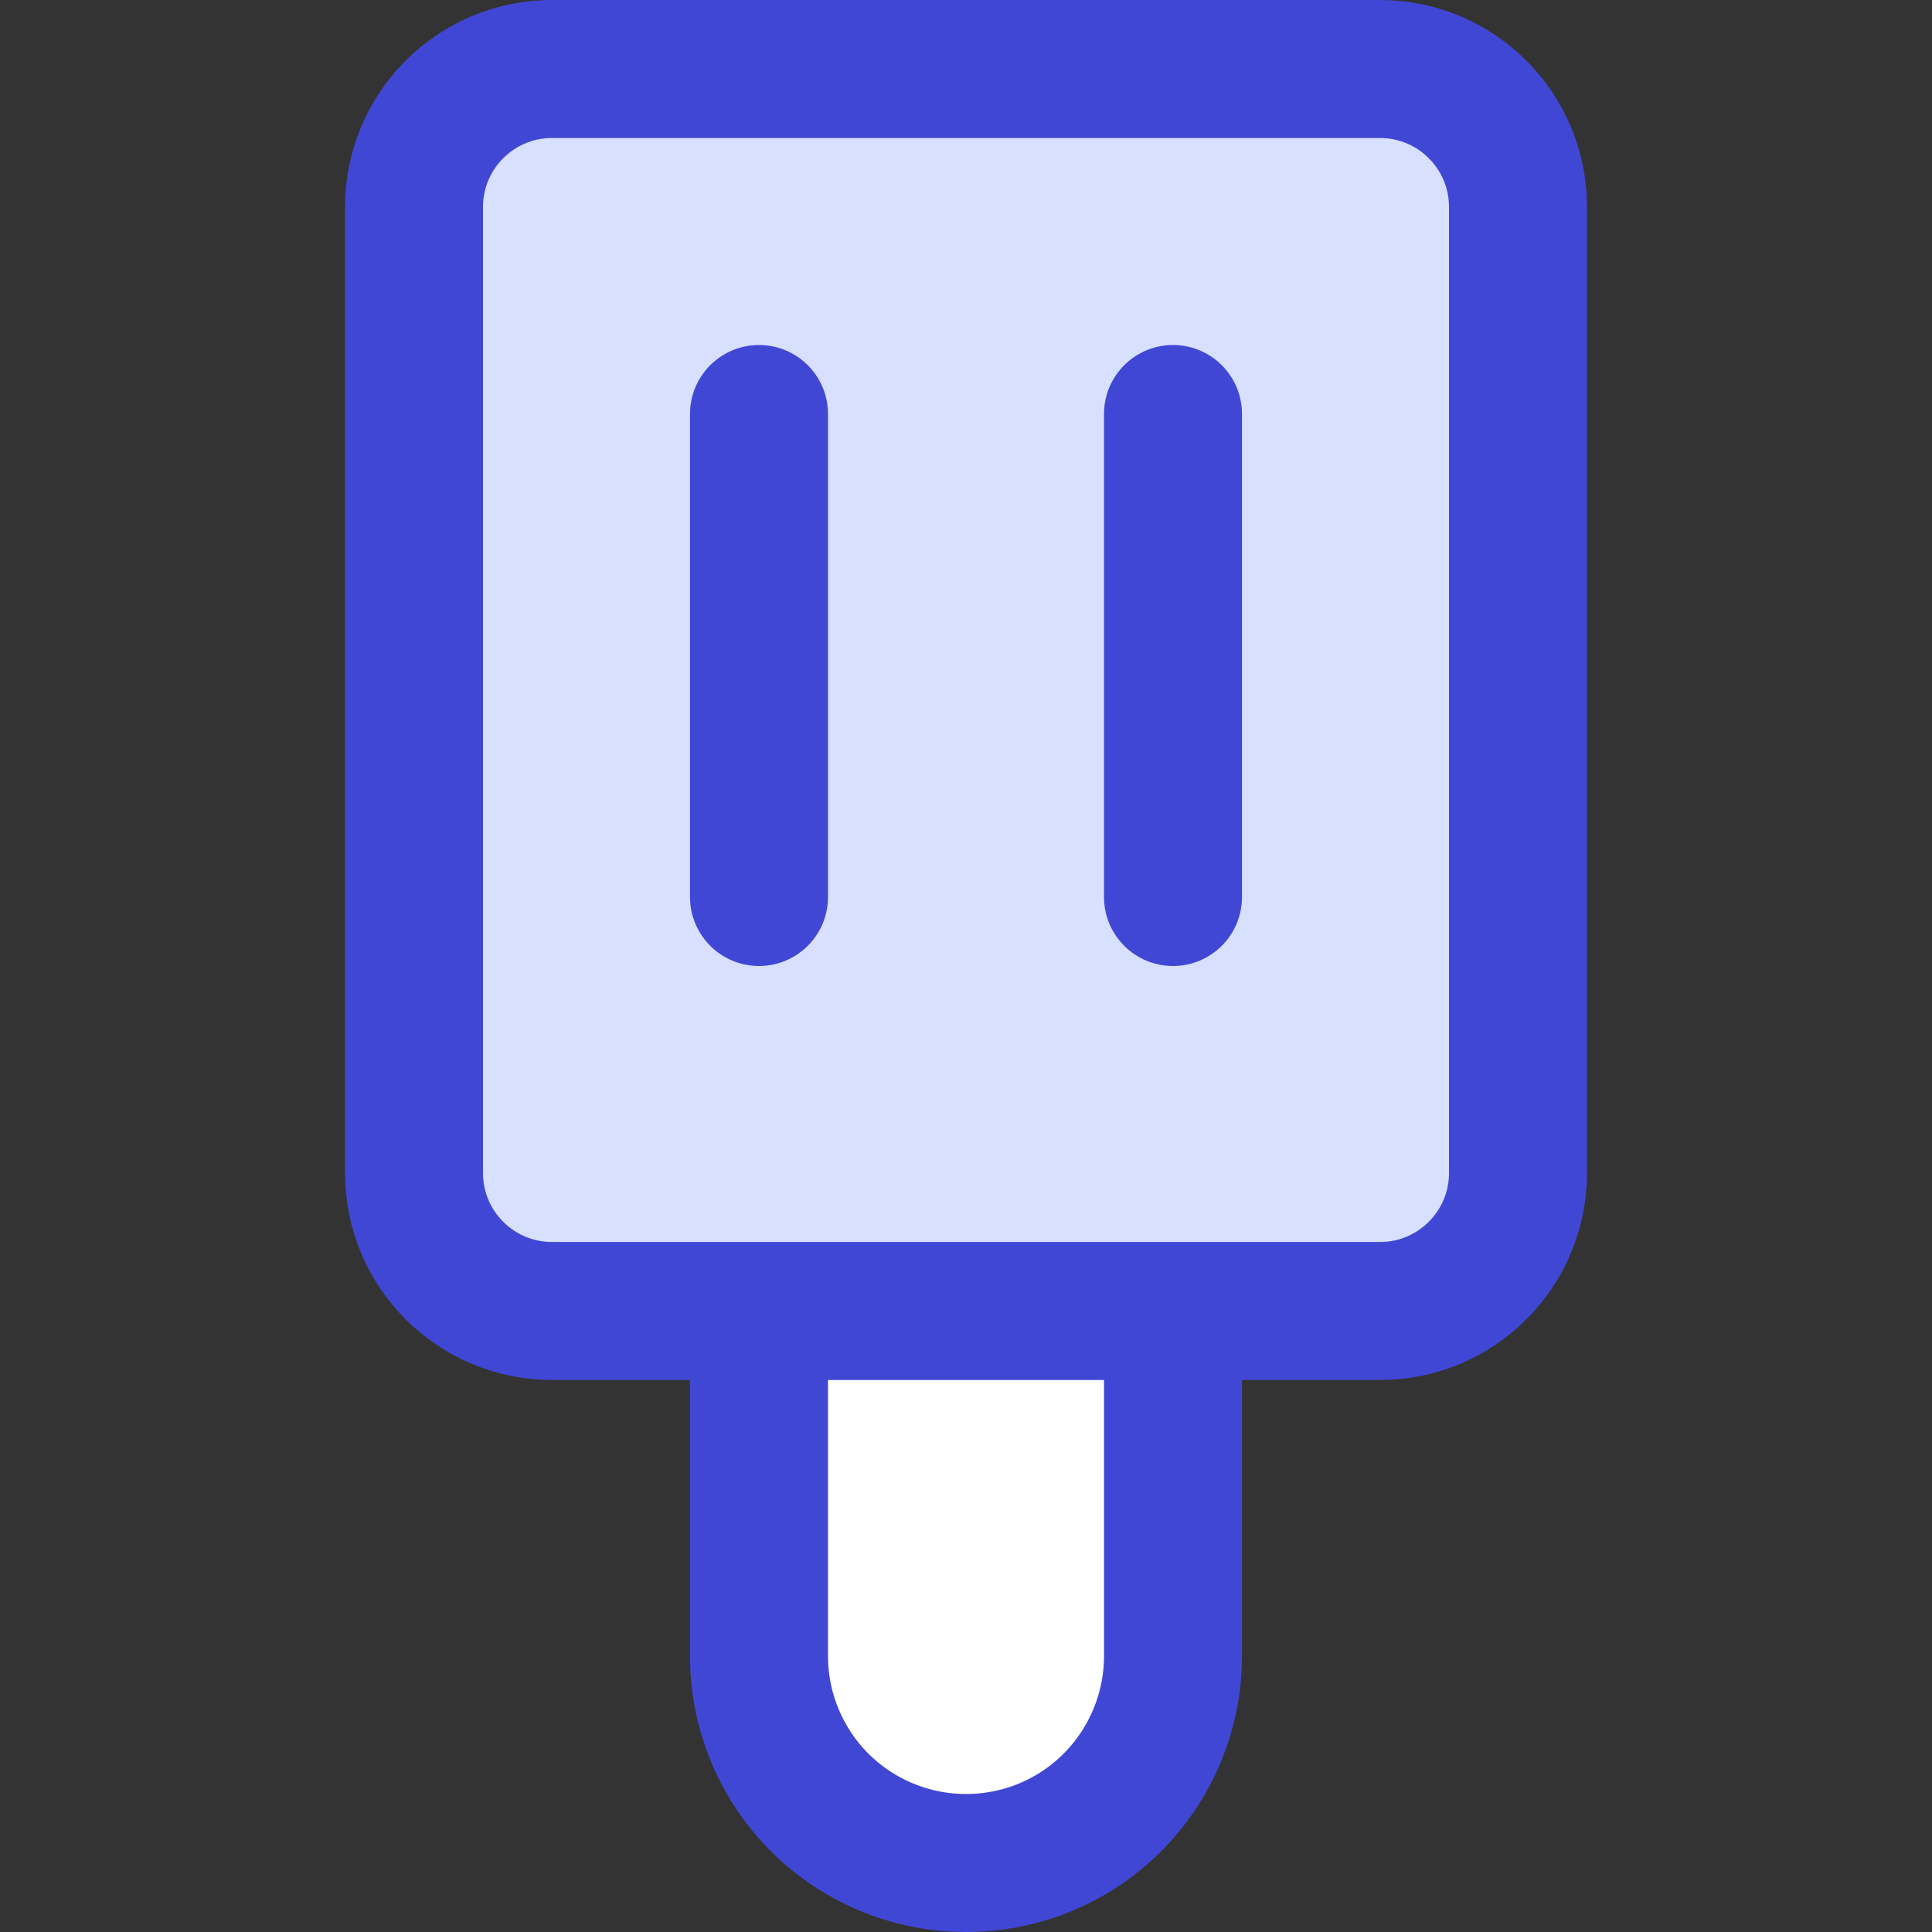
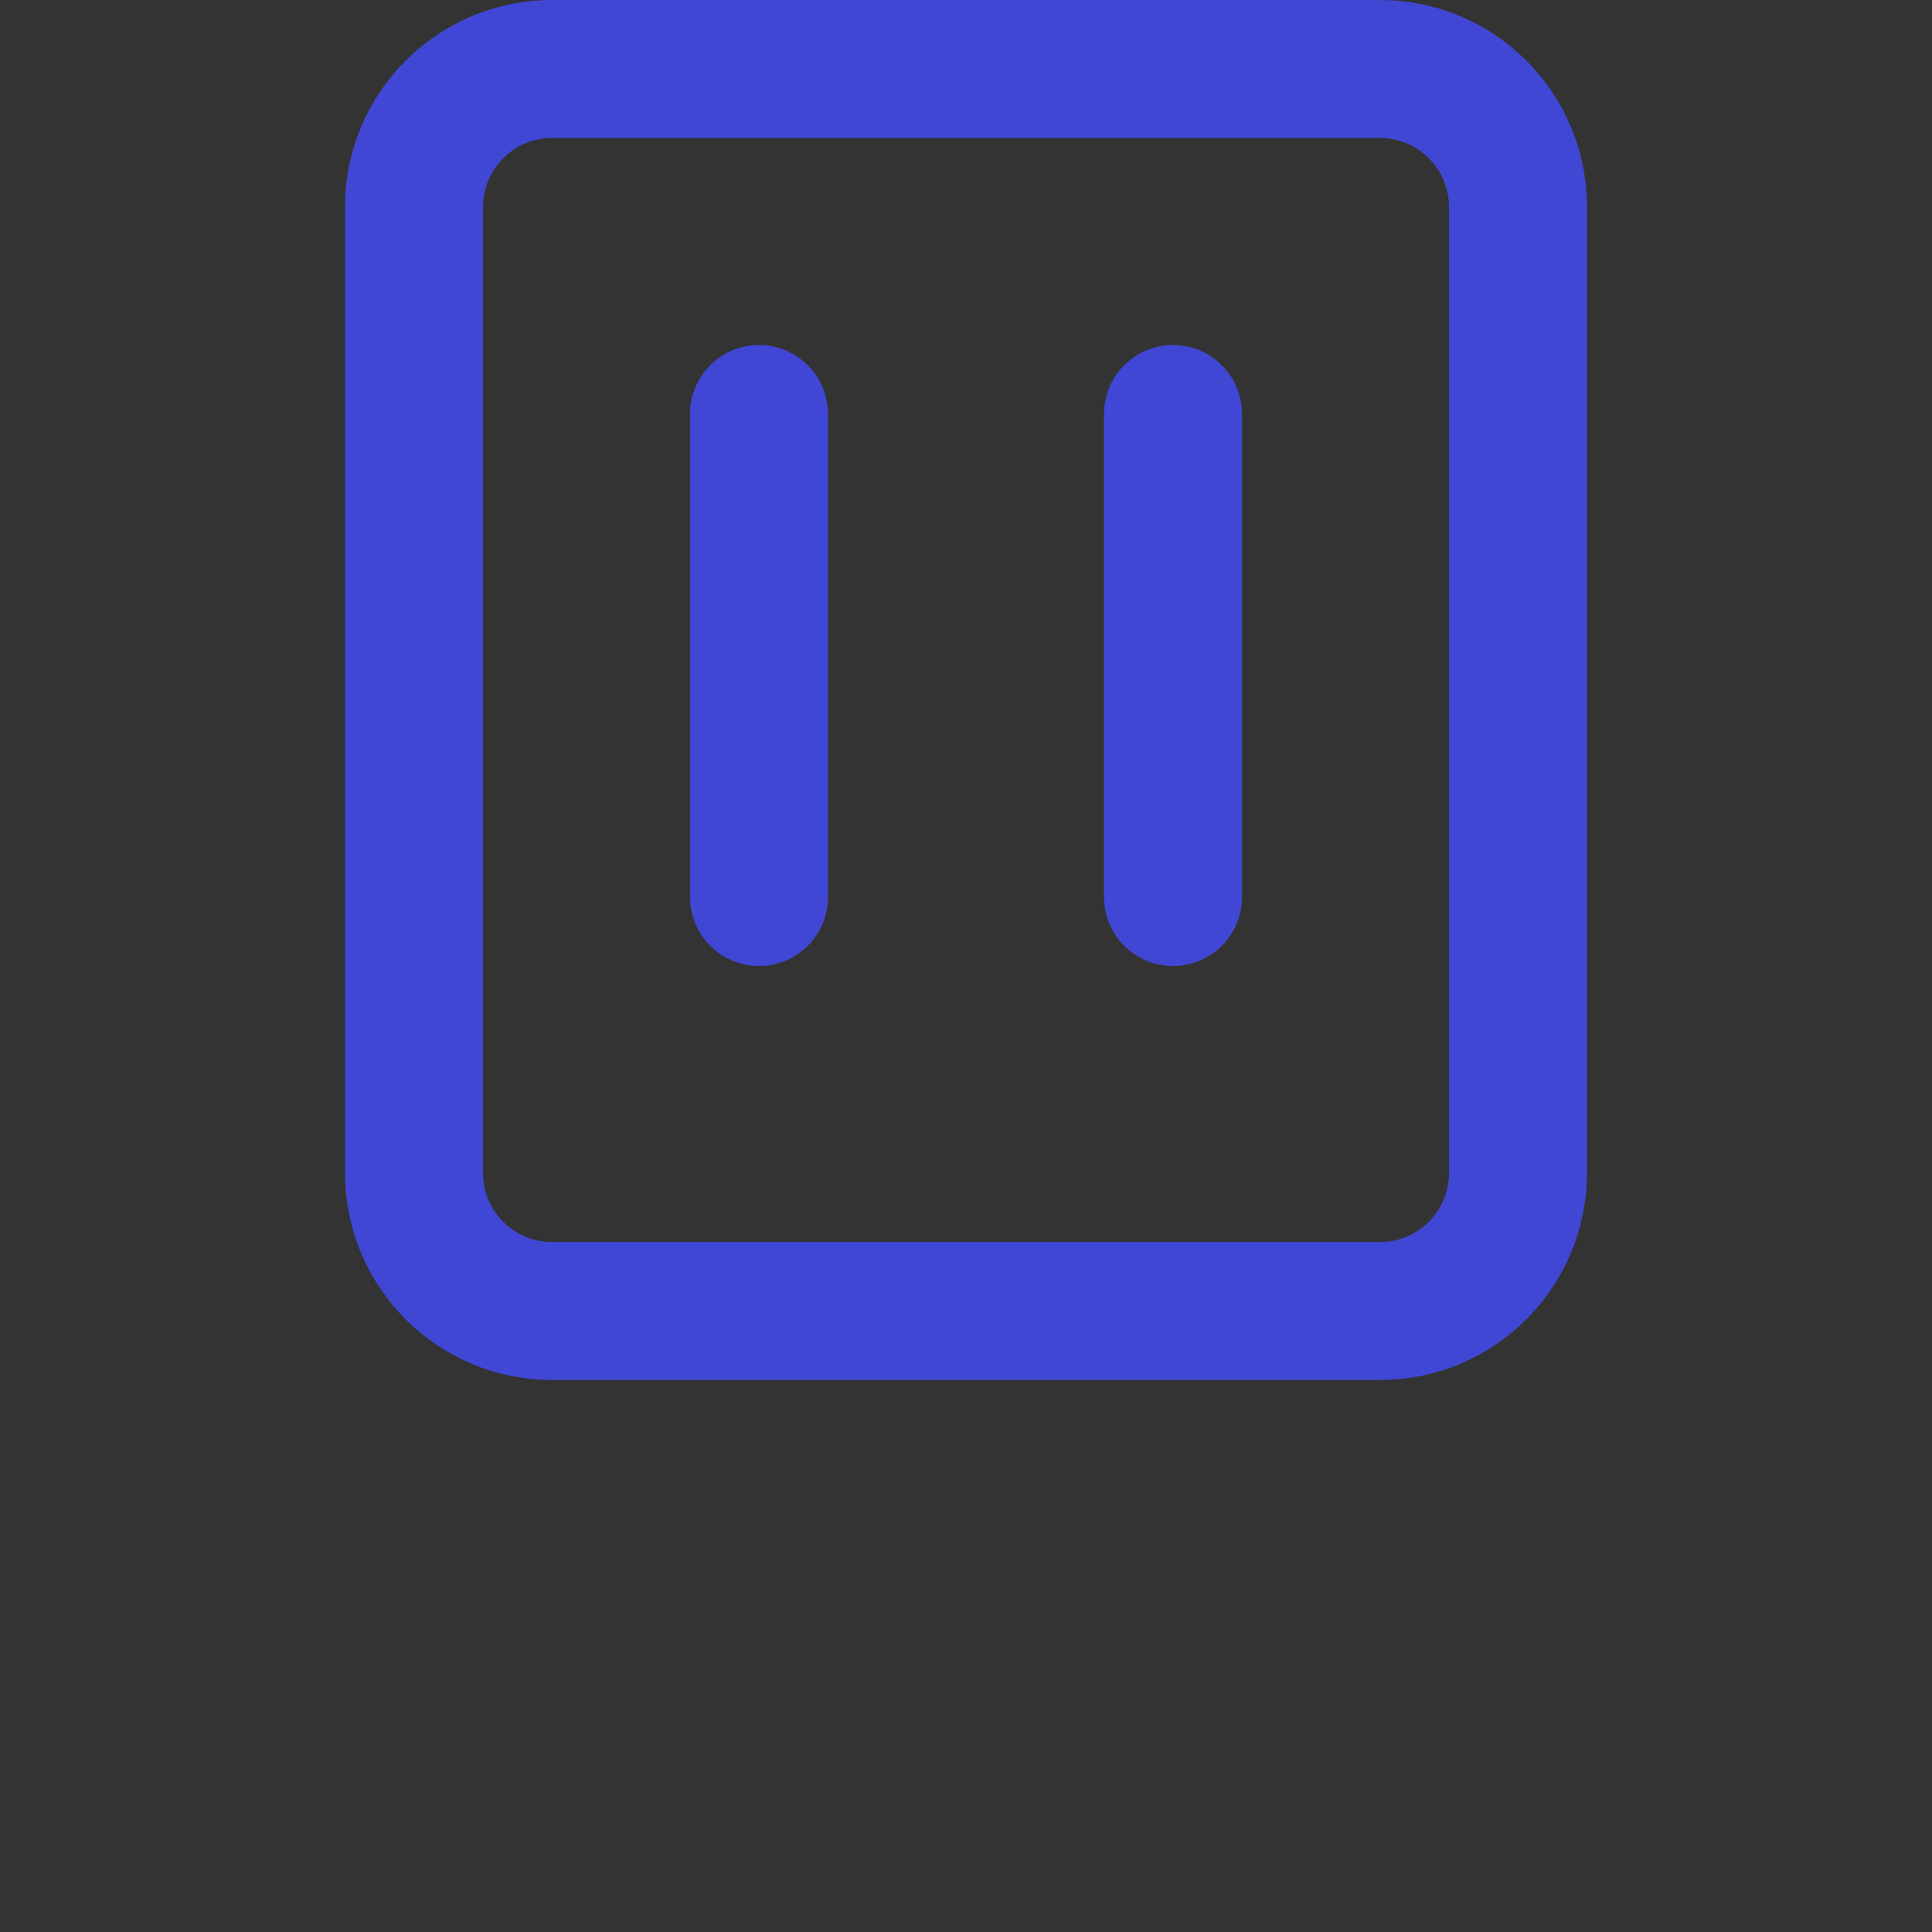
<svg xmlns="http://www.w3.org/2000/svg" fill="none" viewBox="0 0 14 14" id="Ice-Cream-2--Streamline-Core">
  <rect x="0" y="0" width="14" height="14" fill="#333333" stroke="none" />
  <desc>Ice Cream 2 Streamline Icon: https://streamlinehq.com</desc>
  <g id="ice-cream-2--cook-frozen-popsicle-freezer-nutrition-cream-stick-cold-ice-cooking">
-     <path id="Vector" fill="#ffffff" d="M8.5 9.5V12c0 0.398 -0.158 0.779 -0.439 1.061S7.398 13.5 7 13.5c-0.398 0 -0.779 -0.158 -1.061 -0.439C5.658 12.779 5.5 12.398 5.5 12V9.5" stroke-width="1" />
-     <path id="Vector_2" stroke="#4147d5" stroke-linecap="round" stroke-linejoin="round" d="M8.5 9.5V12c0 0.398 -0.158 0.779 -0.439 1.061S7.398 13.5 7 13.5c-0.398 0 -0.779 -0.158 -1.061 -0.439C5.658 12.779 5.5 12.398 5.5 12V9.5" stroke-width="1" />
-     <path id="Vector_3" fill="#d7e0ff" d="M10 0.5H4c-0.552 0 -1 0.448 -1 1v7c0 0.552 0.448 1 1 1h6c0.552 0 1 -0.448 1 -1v-7c0 -0.552 -0.448 -1 -1 -1Z" stroke-width="1" />
    <path id="Vector_4" stroke="#4147d5" stroke-linecap="round" stroke-linejoin="round" d="M10 0.5H4c-0.552 0 -1 0.448 -1 1v7c0 0.552 0.448 1 1 1h6c0.552 0 1 -0.448 1 -1v-7c0 -0.552 -0.448 -1 -1 -1Z" stroke-width="1" />
    <path id="Vector_5" stroke="#4147d5" stroke-linecap="round" stroke-linejoin="round" d="M5.5 3v3.5" stroke-width="1" />
    <path id="Vector_6" stroke="#4147d5" stroke-linecap="round" stroke-linejoin="round" d="M8.5 3v3.5" stroke-width="1" />
  </g>
</svg>